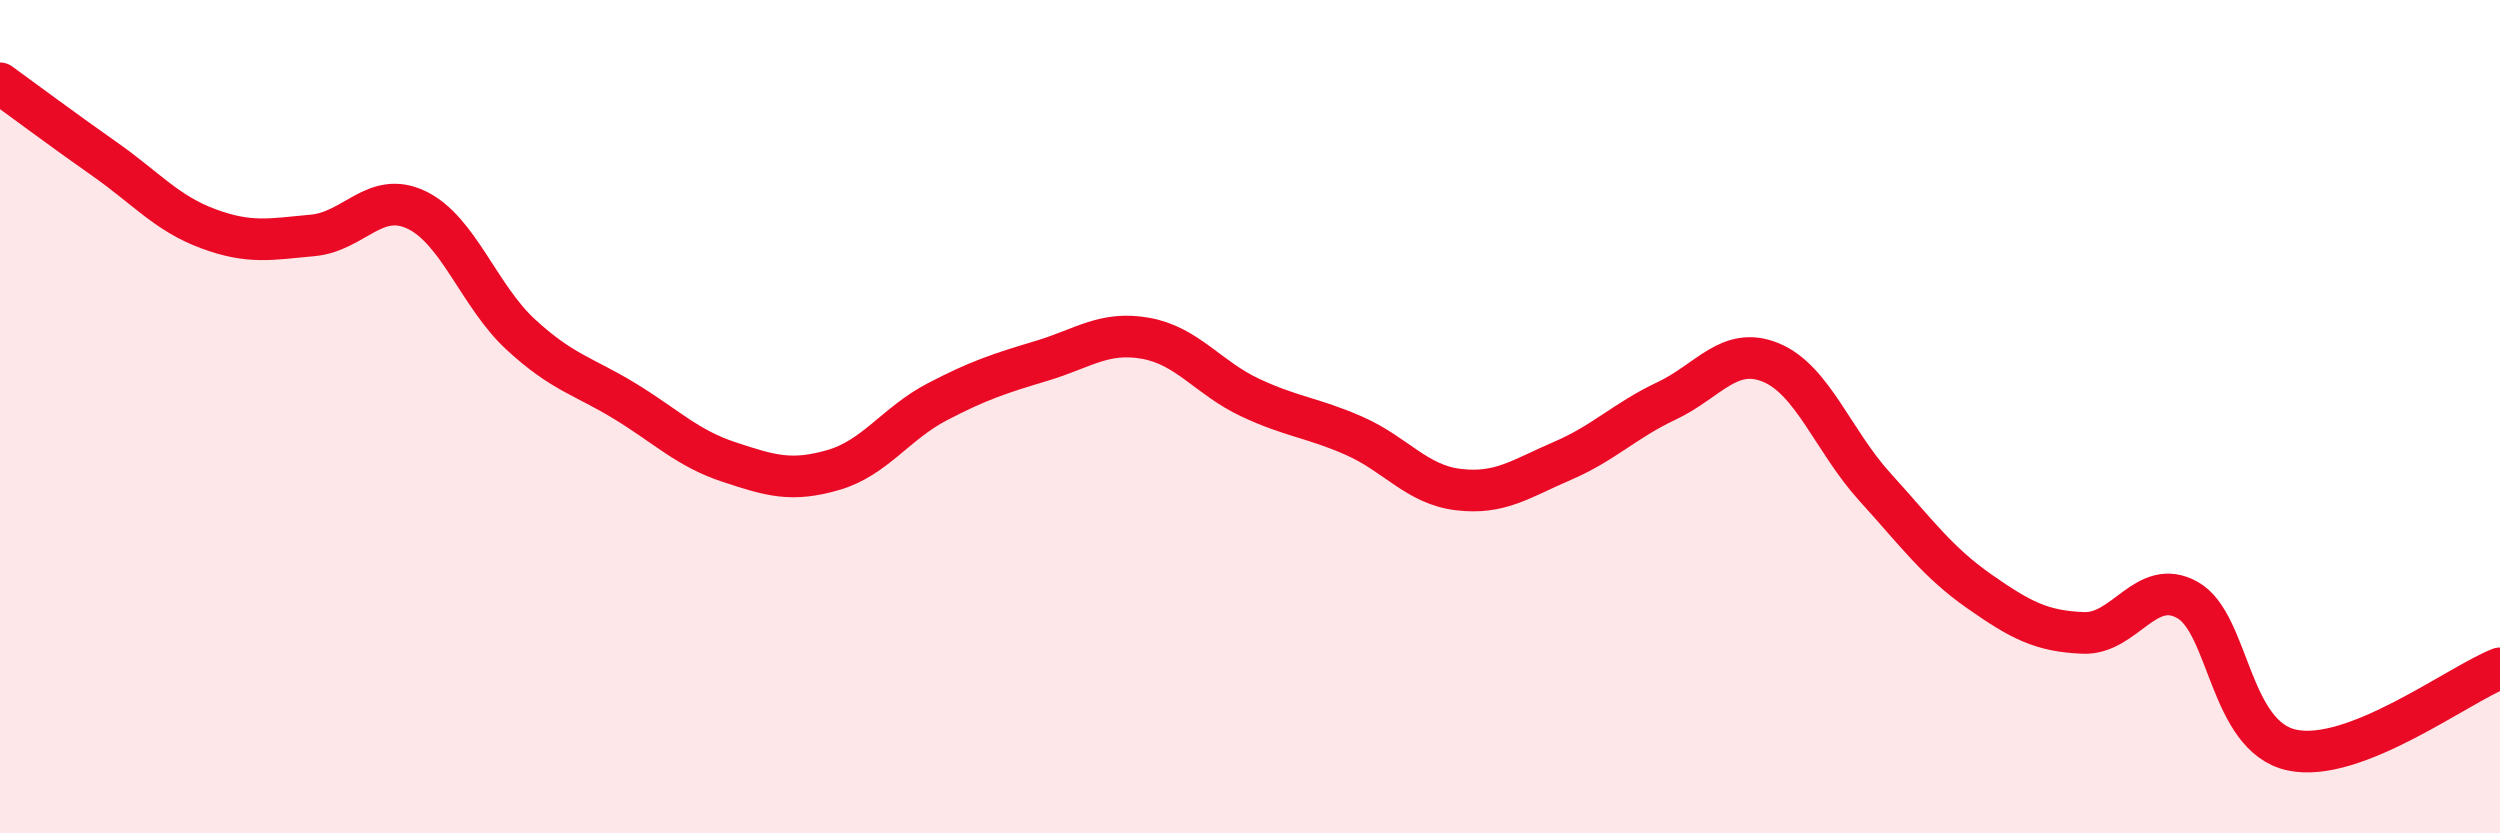
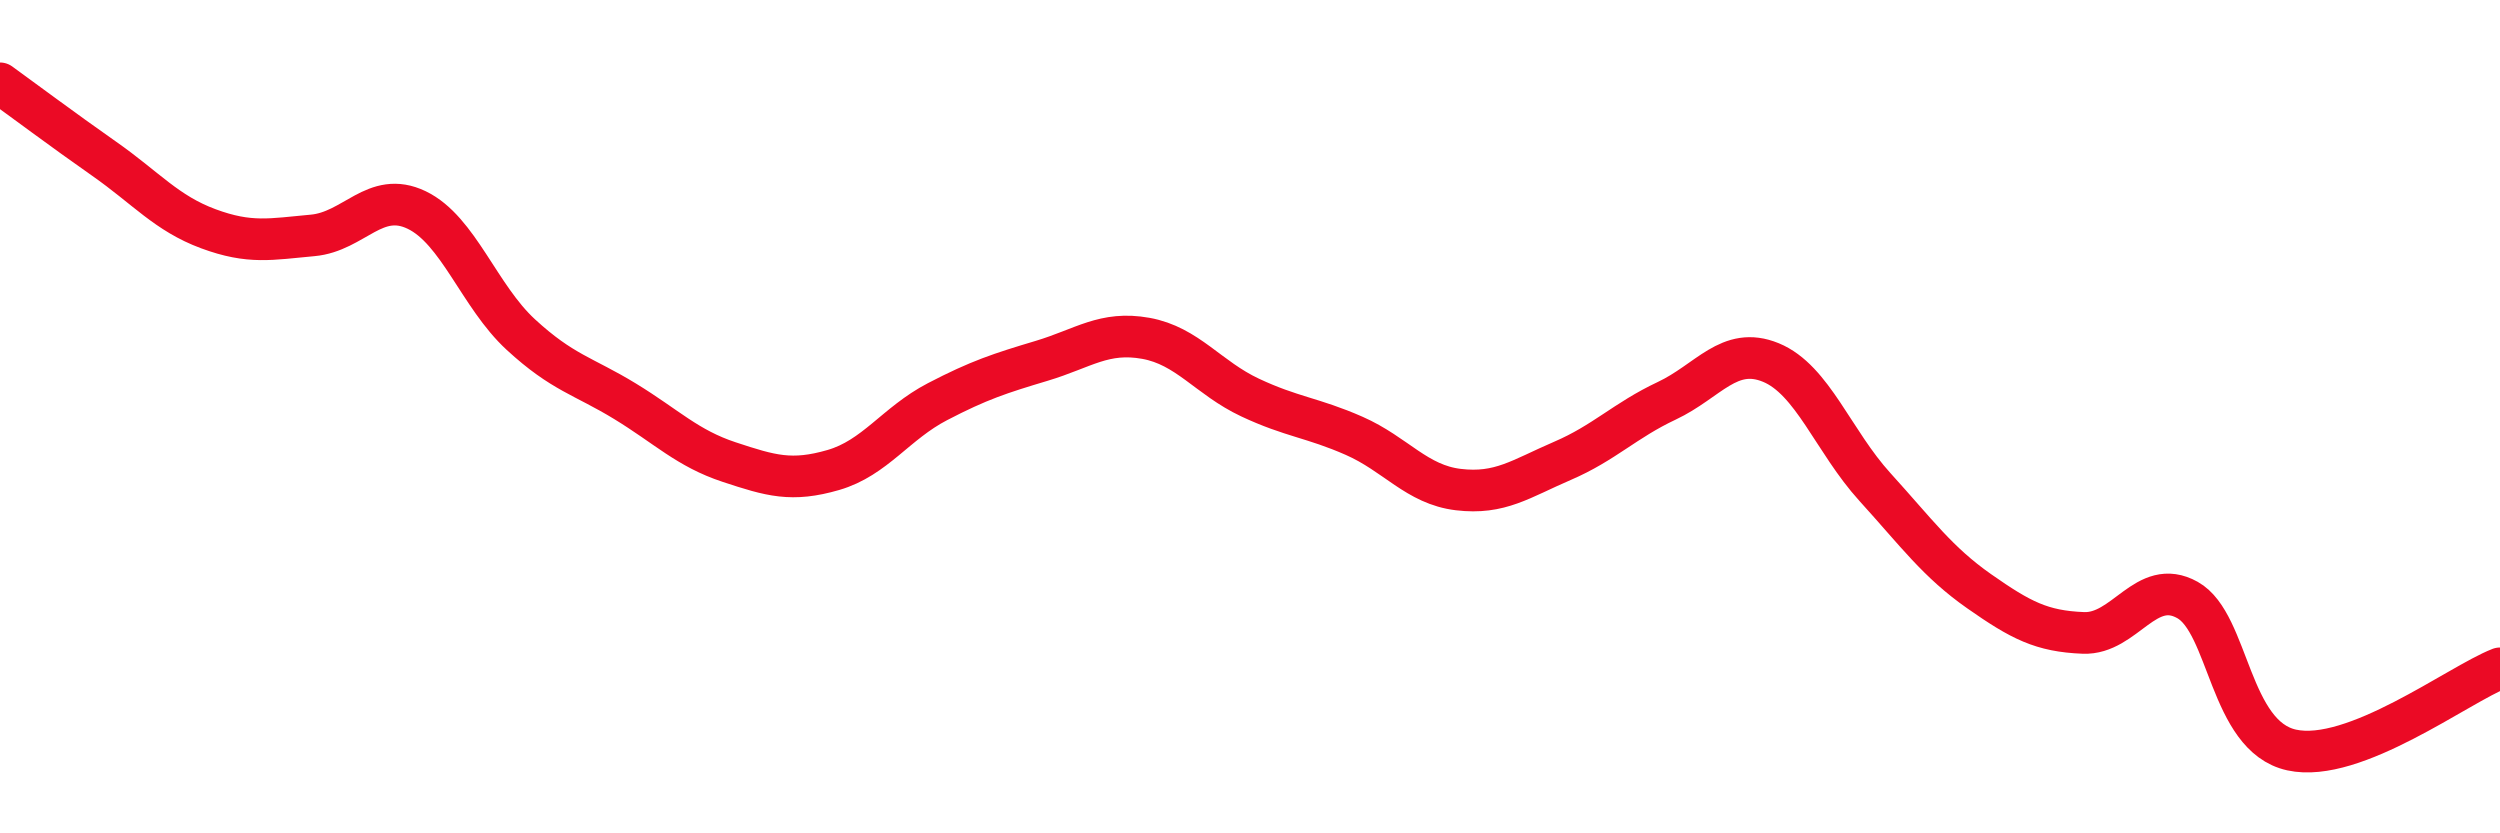
<svg xmlns="http://www.w3.org/2000/svg" width="60" height="20" viewBox="0 0 60 20">
-   <path d="M 0,2 C 0.5,2.36 1.5,3.11 2.5,3.81 C 3.5,4.51 4,5.12 5,5.49 C 6,5.86 6.5,5.74 7.5,5.65 C 8.5,5.56 9,4.56 10,5.04 C 11,5.52 11.5,7.11 12.5,8.03 C 13.5,8.95 14,9.02 15,9.63 C 16,10.24 16.5,10.76 17.5,11.09 C 18.5,11.42 19,11.57 20,11.28 C 21,10.99 21.5,10.16 22.5,9.64 C 23.5,9.12 24,8.96 25,8.66 C 26,8.36 26.5,7.94 27.5,8.12 C 28.5,8.3 29,9.07 30,9.54 C 31,10.01 31.5,10.02 32.5,10.46 C 33.5,10.9 34,11.63 35,11.75 C 36,11.87 36.5,11.49 37.5,11.06 C 38.5,10.63 39,10.09 40,9.62 C 41,9.15 41.5,8.29 42.5,8.7 C 43.5,9.11 44,10.59 45,11.69 C 46,12.79 46.5,13.49 47.5,14.19 C 48.5,14.89 49,15.15 50,15.19 C 51,15.23 51.5,13.84 52.5,14.4 C 53.5,14.96 53.5,17.67 55,18 C 56.5,18.33 59,16.43 60,16.04L60 20L0 20Z" fill="#EB0A25" opacity="0.1" stroke-linecap="round" stroke-linejoin="round" />
  <path d="M 0,2 C 0.5,2.36 1.5,3.11 2.5,3.81 C 3.5,4.51 4,5.12 5,5.49 C 6,5.86 6.5,5.74 7.5,5.65 C 8.5,5.56 9,4.56 10,5.04 C 11,5.52 11.5,7.11 12.5,8.03 C 13.5,8.95 14,9.02 15,9.63 C 16,10.24 16.5,10.76 17.5,11.09 C 18.5,11.42 19,11.57 20,11.28 C 21,10.99 21.5,10.16 22.5,9.64 C 23.5,9.12 24,8.96 25,8.66 C 26,8.36 26.5,7.94 27.5,8.12 C 28.5,8.3 29,9.07 30,9.54 C 31,10.01 31.5,10.02 32.5,10.46 C 33.5,10.9 34,11.63 35,11.75 C 36,11.87 36.5,11.49 37.5,11.06 C 38.5,10.63 39,10.09 40,9.62 C 41,9.15 41.5,8.29 42.5,8.7 C 43.5,9.11 44,10.59 45,11.69 C 46,12.79 46.5,13.49 47.5,14.19 C 48.5,14.89 49,15.15 50,15.19 C 51,15.23 51.5,13.84 52.5,14.4 C 53.5,14.96 53.5,17.67 55,18 C 56.5,18.33 59,16.43 60,16.04" stroke="#EB0A25" stroke-width="1" fill="none" stroke-linecap="round" stroke-linejoin="round" />
</svg>